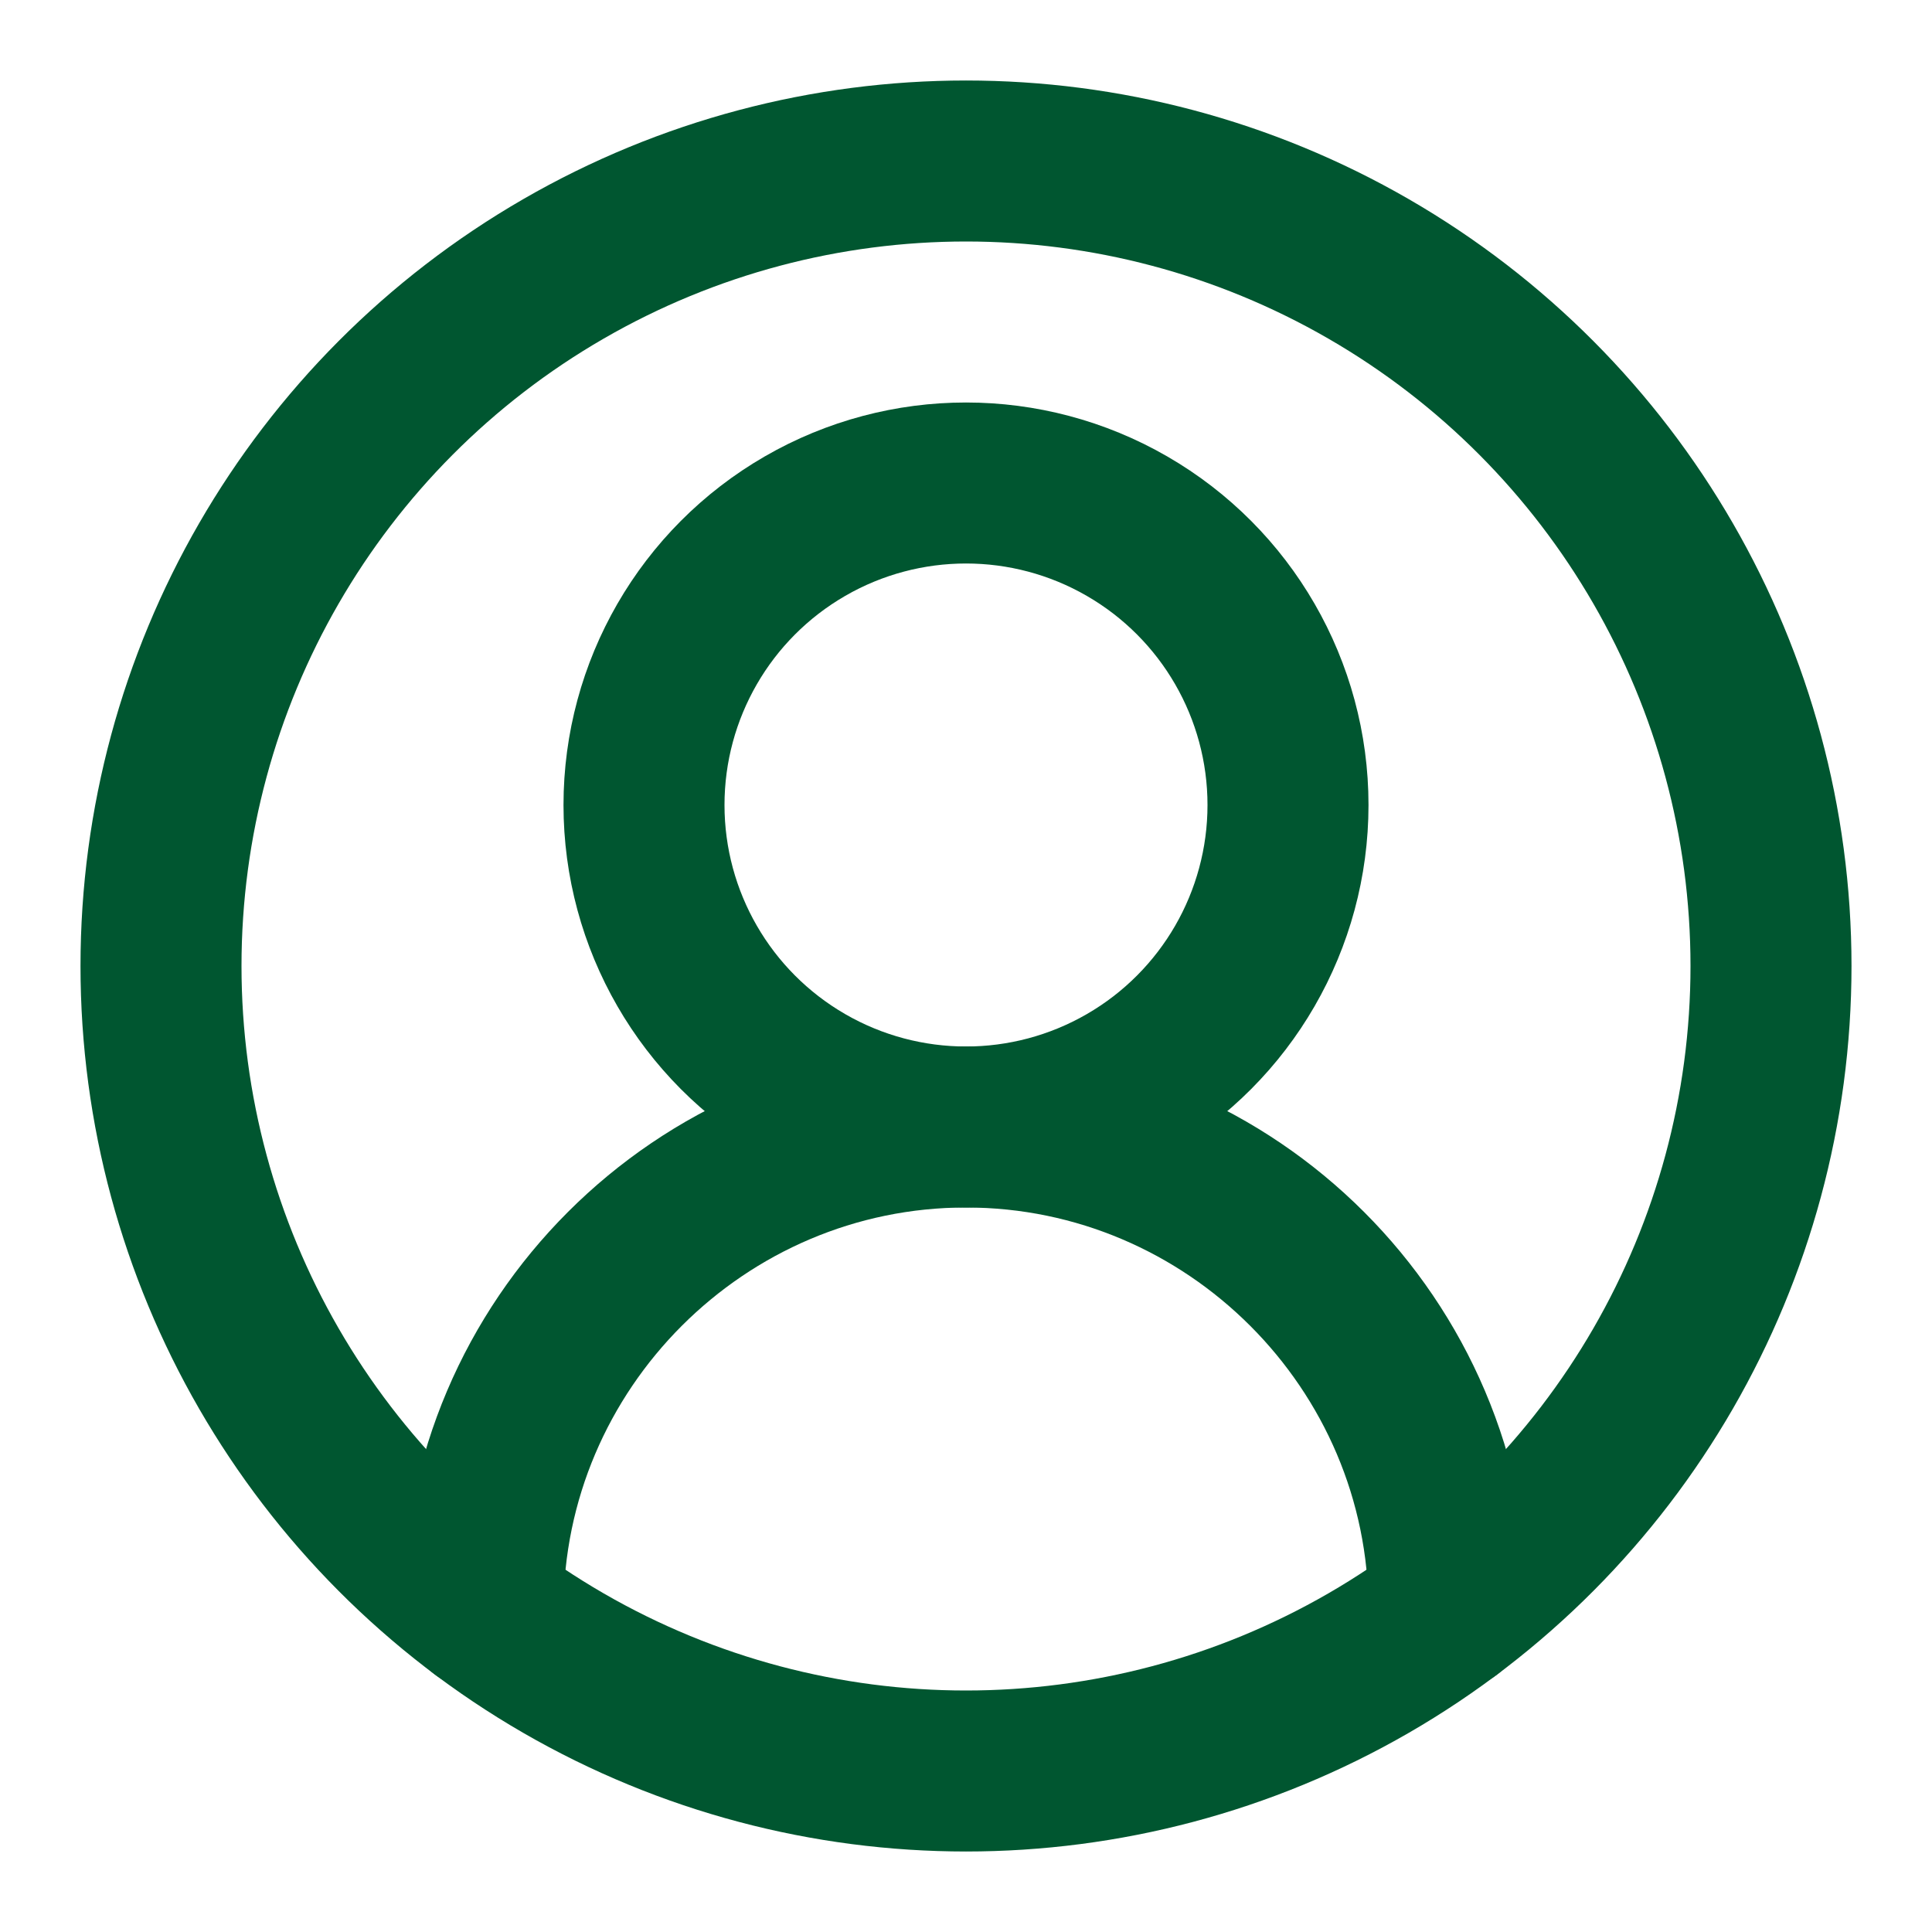
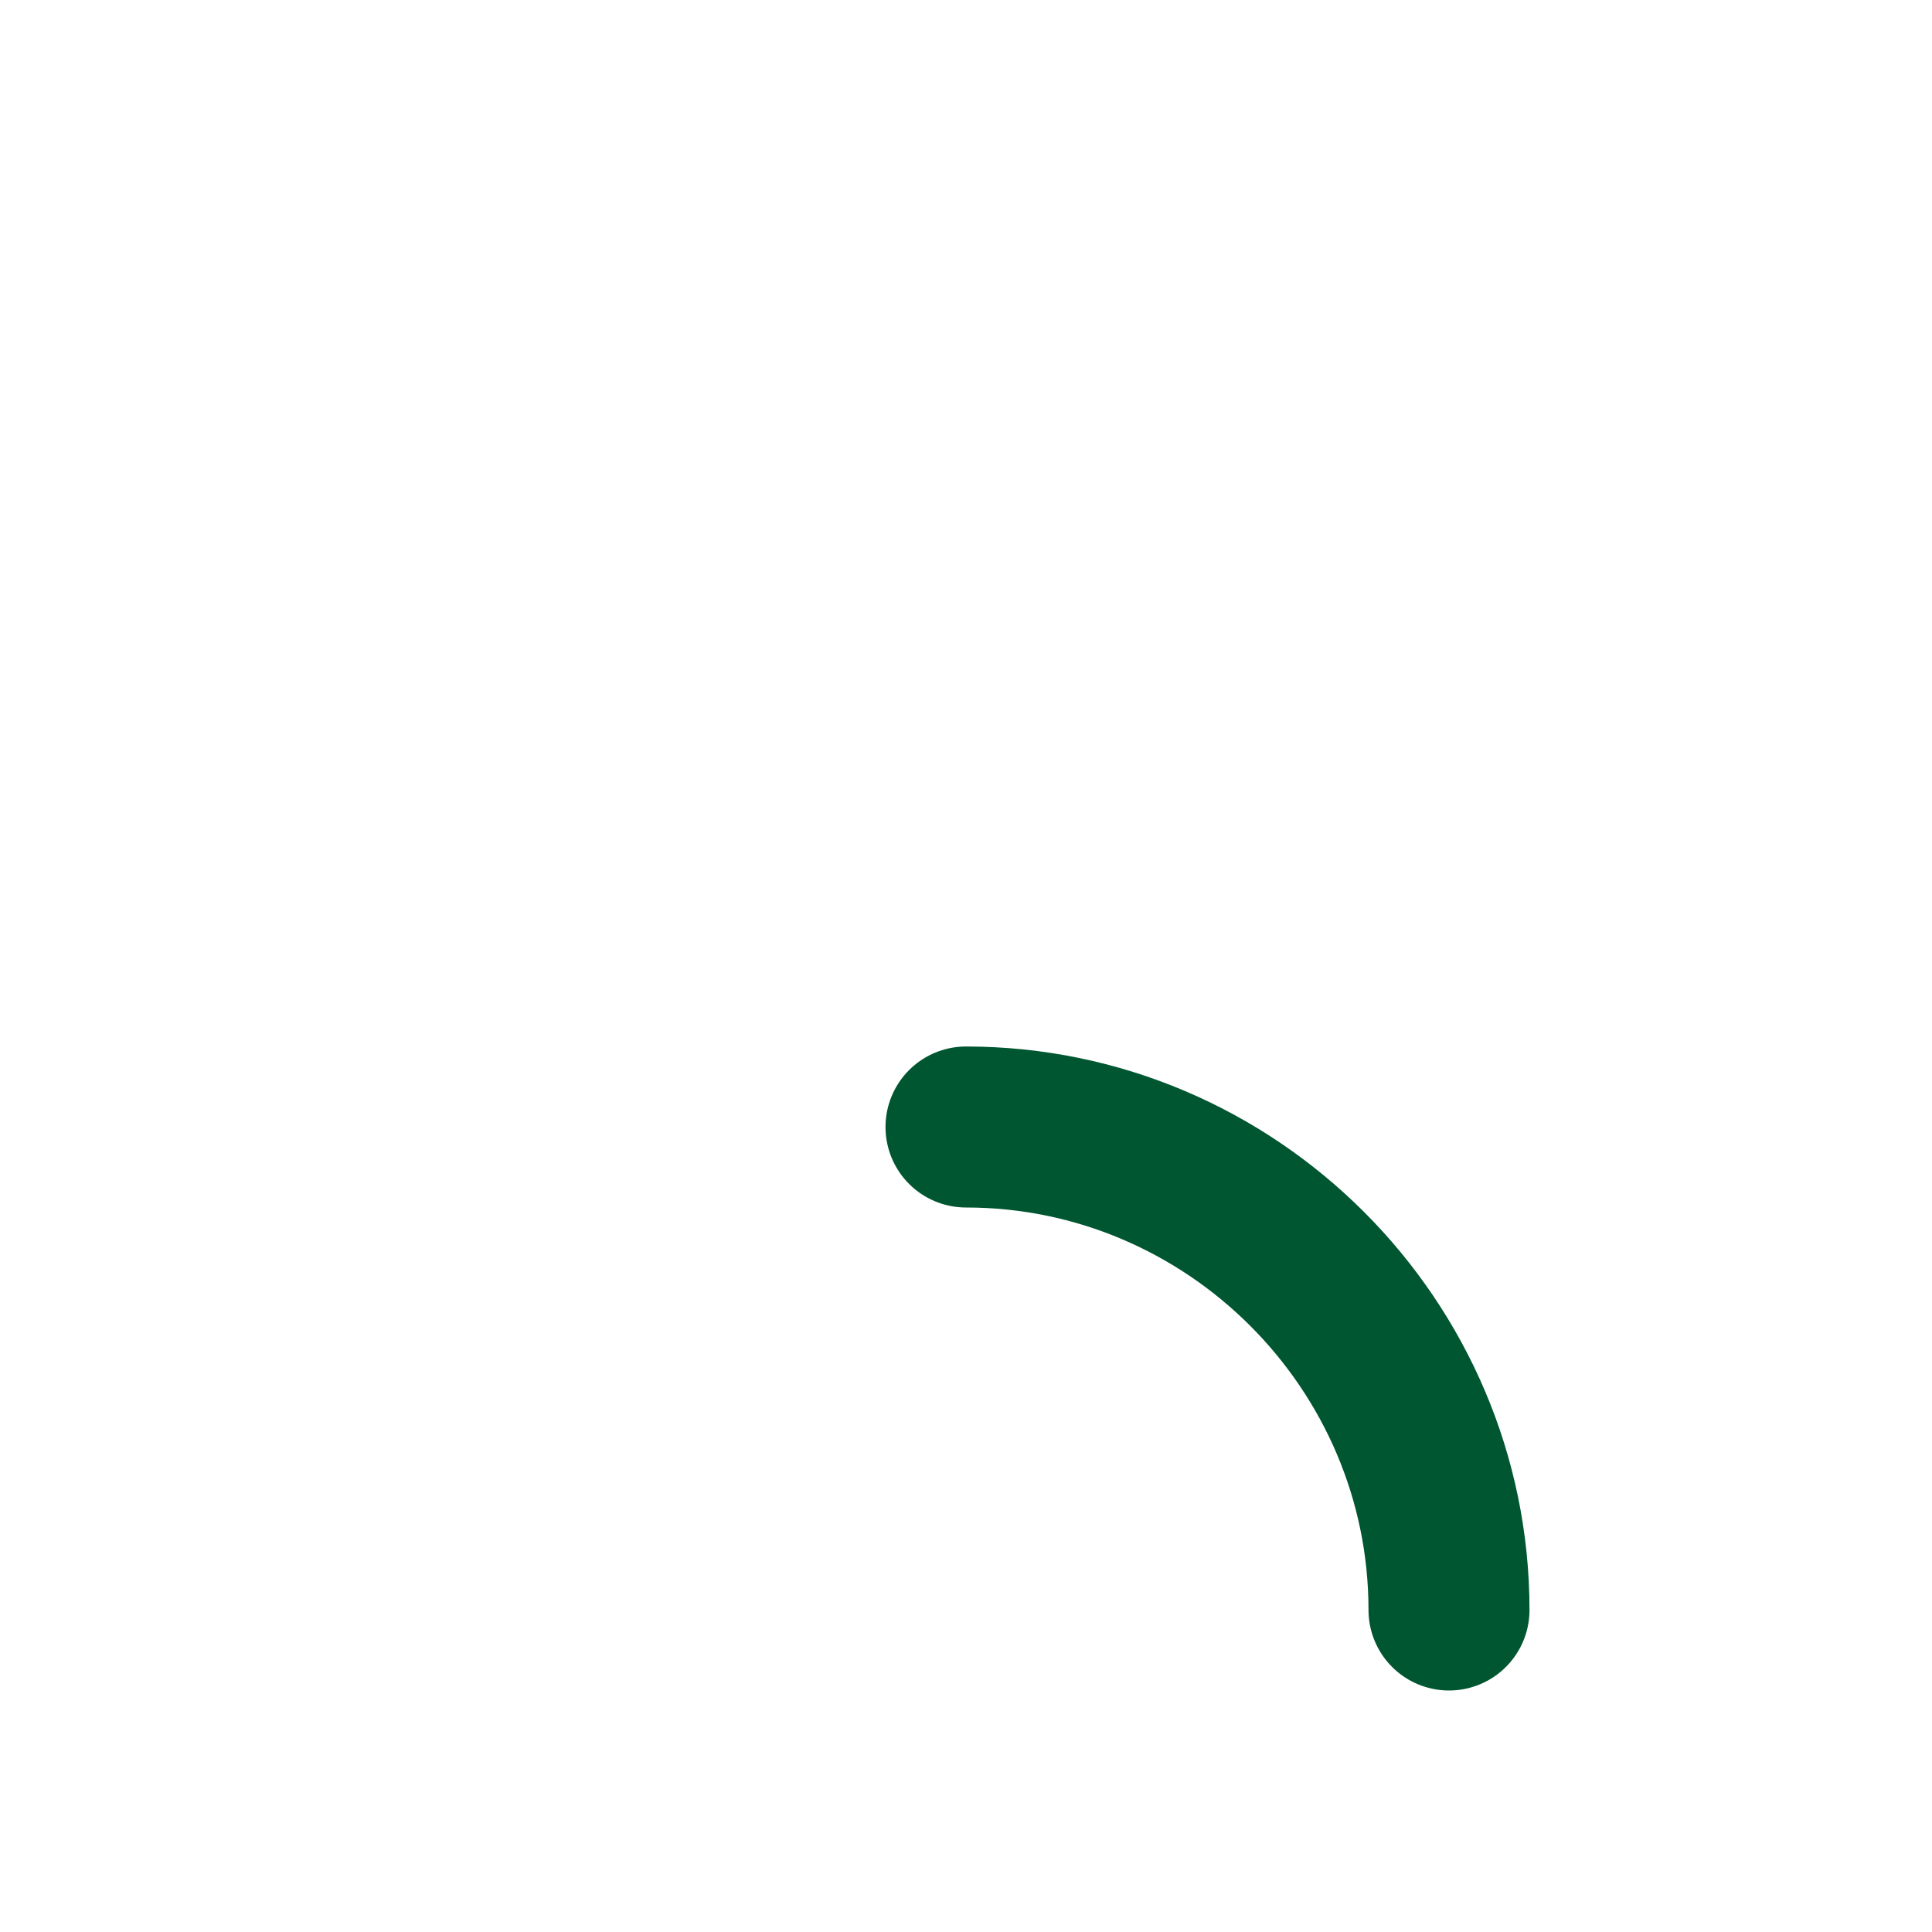
<svg xmlns="http://www.w3.org/2000/svg" version="1.1" id="Layer_1" x="0px" y="0px" viewBox="0 0 24 24" style="enable-background:new 0 0 24 24;" xml:space="preserve">
  <style type="text/css">
	.st0{fill:none;stroke:#005630;stroke-width:2;stroke-linecap:round;stroke-linejoin:round;}
</style>
-   <path class="st0" d="M18,20c0-3.3-2.7-6-6-6s-6,2.7-6,6" />
-   <circle class="st0" cx="12" cy="10" r="4" />
-   <circle class="st0" cx="12" cy="12" r="10" />
+   <path class="st0" d="M18,20c0-3.3-2.7-6-6-6" />
</svg>